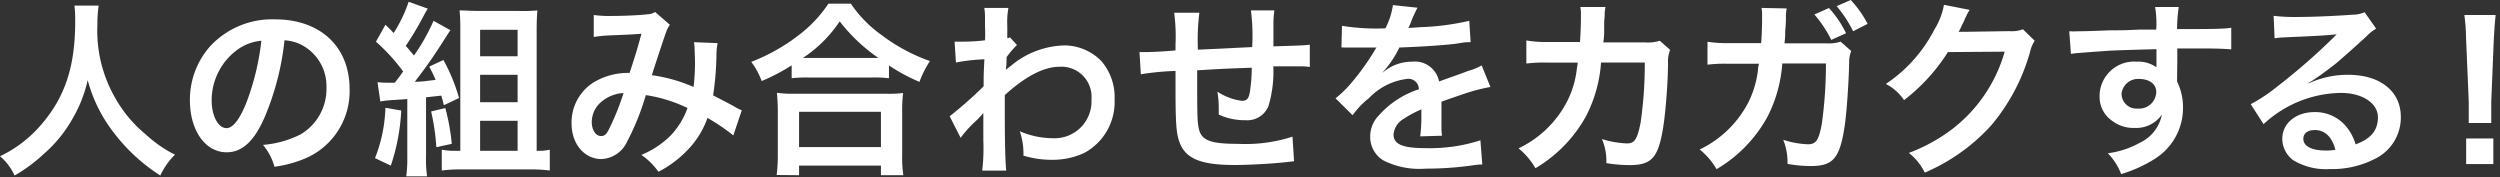
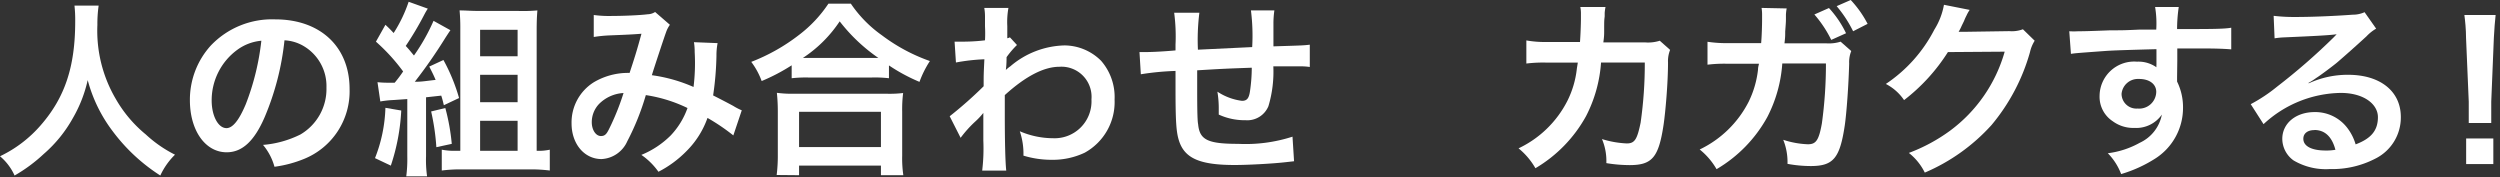
<svg xmlns="http://www.w3.org/2000/svg" id="mv-copy" viewBox="0 0 240 17">
  <rect x="0" y="0" width="240" height="17" fill="#333333" stroke="none" />
  <defs>
    <style>.cls-1{fill:#fff;}</style>
  </defs>
  <path class="cls-1" d="M9.47.54a12.36,12.36,0,0,0-.12,1.85,12.92,12.92,0,0,0,1.76,7.1A12.31,12.31,0,0,0,14,12.91a12,12,0,0,0,2.8,1.94,6.73,6.73,0,0,0-1.41,2,17.35,17.35,0,0,1-4.57-4.25,14.08,14.08,0,0,1-2.4-4.91A12.8,12.8,0,0,1,7,11.33,12.71,12.71,0,0,1,4.2,14.78a15,15,0,0,1-2.8,2.07A5.21,5.21,0,0,0,0,15a12,12,0,0,0,3.93-3C6.25,9.33,7.22,6.37,7.22,2.05A12.64,12.64,0,0,0,7.15.54Z" />
  <path class="cls-1" d="M25.41,11.24c-1,2.32-2.17,3.38-3.65,3.38-2.05,0-3.53-2.09-3.53-5a7.74,7.74,0,0,1,2-5.24,8.11,8.11,0,0,1,6.2-2.52c4.32,0,7.13,2.63,7.13,6.68a7,7,0,0,1-4.38,6.72,11.5,11.5,0,0,1-2.83.75,5.56,5.56,0,0,0-1.1-2.1,9.81,9.81,0,0,0,3.59-1,5.06,5.06,0,0,0,2.5-4.5,4.46,4.46,0,0,0-2.21-4,4,4,0,0,0-1.82-.54A25.69,25.69,0,0,1,25.41,11.24ZM22.77,4.79a6,6,0,0,0-2.45,4.86c0,1.48.63,2.65,1.42,2.65.6,0,1.21-.76,1.86-2.31a24.07,24.07,0,0,0,1.49-6.08A4.6,4.6,0,0,0,22.77,4.79Z" />
  <path class="cls-1" d="M38.52,10.61a19.66,19.66,0,0,1-1,5.29L36,15.18a14.24,14.24,0,0,0,1-4.83ZM36.24,7.89a9.8,9.8,0,0,0,1.17.05h.48a12.12,12.12,0,0,0,.81-1.08A18,18,0,0,0,36.09,4L37,2.38c.4.37.5.48.79.79a13.44,13.44,0,0,0,1.44-3l1.84.66a6,6,0,0,0-.34.58,30.28,30.28,0,0,1-1.78,3c.36.38.43.49.79.92A18.82,18.82,0,0,0,41.62,2l1.62.9c-.14.2-.23.34-.49.74a47.91,47.91,0,0,1-2.93,4.21c.68,0,.92-.06,2-.18-.22-.52-.33-.72-.61-1.28l1.36-.63a17.43,17.43,0,0,1,1.5,3.65l-1.46.69c-.11-.45-.14-.58-.25-.92l-1.46.16V15A11.24,11.24,0,0,0,41,16.93H39a12.89,12.89,0,0,0,.1-1.93V9.51l-1.29.09a10,10,0,0,0-1.3.14Zm6.51,2.48a20.13,20.13,0,0,1,.62,3.44l-1.48.32a21.65,21.65,0,0,0-.5-3.43Zm8.92,4.11a5,5,0,0,0,1.11-.11v2a14.61,14.61,0,0,0-1.85-.11H44.25a13.88,13.88,0,0,0-1.84.11v-2a6.48,6.48,0,0,0,1.26.11h.52V2.83A18.16,18.16,0,0,0,44.12,1c.58,0,1.07.05,1.82.05H49.7A15.86,15.86,0,0,0,51.59,1c-.05.61-.07,1.1-.07,2V14.48ZM46.09,5.4h3.6V2.86h-3.6Zm0,4.41h3.6V7.18h-3.6Zm0,4.67h3.6V11.6h-3.6Z" />
  <path class="cls-1" d="M57,1.44a11,11,0,0,0,1.82.09c1.08,0,2.68-.07,3.35-.16a1.36,1.36,0,0,0,.72-.22l1.42,1.23a2.75,2.75,0,0,0-.38.75c-.09.22-1.19,3.53-1.35,4.09a14.85,14.85,0,0,1,4,1.13A18.85,18.85,0,0,0,66.69,5a5.82,5.82,0,0,0-.07-.95l2.27.09a6.11,6.11,0,0,0-.11,1.21,29.27,29.27,0,0,1-.32,3.81c.57.29,1.37.7,1.92,1a5.58,5.58,0,0,0,.83.43L70.4,13a19.48,19.48,0,0,0-2.48-1.68,8.48,8.48,0,0,1-2,3.17,10.43,10.43,0,0,1-2.71,2,6.51,6.51,0,0,0-1.64-1.62A8.58,8.58,0,0,0,64.39,13,7.41,7.41,0,0,0,66,10.37a13.88,13.88,0,0,0-4-1.24,23.93,23.93,0,0,1-1.78,4.43,2.86,2.86,0,0,1-2.47,1.71c-1.66,0-2.88-1.46-2.88-3.42A4.55,4.55,0,0,1,57,7.9,6.44,6.44,0,0,1,60.44,7c.47-1.42.69-2.11,1.14-3.76-.92.07-1.35.09-3.12.16A13.43,13.43,0,0,0,57,3.55ZM57.49,10a2.54,2.54,0,0,0-.68,1.73c0,.74.39,1.33.88,1.33s.61-.32,1-1.13a23.87,23.87,0,0,0,1.17-3A3.58,3.58,0,0,0,57.49,10Z" />
  <path class="cls-1" d="M76,6.27a18.4,18.4,0,0,1-2.88,1.51,7.05,7.05,0,0,0-1-1.84,18.18,18.18,0,0,0,4.59-2.59,12.36,12.36,0,0,0,2.82-3h2.15a11.88,11.88,0,0,0,3,3.05,17,17,0,0,0,4.59,2.46,9.64,9.64,0,0,0-1,2,17,17,0,0,1-2.93-1.58V7.51a12.07,12.07,0,0,0-1.62-.07H77.57A12.34,12.34,0,0,0,76,7.51ZM74.56,16.8a14.81,14.81,0,0,0,.11-1.91V10.7a17.42,17.42,0,0,0-.09-1.79A10.55,10.55,0,0,0,76.13,9h9a11,11,0,0,0,1.57-.07,12.68,12.68,0,0,0-.09,1.79v4.21a11.22,11.22,0,0,0,.11,1.89H84.57v-.92H76.71v.92Zm2.15-2.68h7.86V10.73H76.71Zm7-8.56h.61a16.58,16.58,0,0,1-3.71-3.51,12.42,12.42,0,0,1-3.53,3.51h6.63Z" />
  <path class="cls-1" d="M91.17,11.16a38.58,38.58,0,0,0,3.26-2.88c0-1.1,0-1.11.07-2.59A18.65,18.65,0,0,0,91.77,6l-.13-2,.6,0c.32,0,1.31,0,2.32-.13a12.81,12.81,0,0,0,0-1.35c0-.34,0-.59,0-.75V1.55a4.79,4.79,0,0,0-.07-.79h2.32A7.56,7.56,0,0,0,96.7,2.5l0,.85v.32a.62.62,0,0,0,.25-.09l.68.74a8.25,8.25,0,0,0-1,1.17c0,.78-.06,1.17-.07,1.23l0,0A3.29,3.29,0,0,1,97,6.36a8.3,8.3,0,0,1,5.19-2,5,5,0,0,1,3.51,1.47A5.29,5.29,0,0,1,107,9.56a5.55,5.55,0,0,1-2.87,5.1,7.15,7.15,0,0,1-3.2.68,9.16,9.16,0,0,1-2.68-.4,6.69,6.69,0,0,0-.35-2.34,8.14,8.14,0,0,0,3.21.67,3.54,3.54,0,0,0,3.67-3.73,2.89,2.89,0,0,0-3.08-3.13c-1.49,0-3.26.92-5.24,2.72V11c0,2.58.05,4.59.14,5.38H94.29a17.78,17.78,0,0,0,.11-2.88V11.9c0-.5,0-.7,0-1.06h0a6.84,6.84,0,0,1-.8.85,11.08,11.08,0,0,0-1.38,1.54Z" />
  <path class="cls-1" d="M124.23,15.48l-.81.09c-1.31.15-3.69.27-4.88.27-3.37,0-4.83-.64-5.37-2.37-.25-.81-.32-1.82-.32-4.92,0-.27,0-.34,0-1.74a25.77,25.77,0,0,0-3.33.32L109.39,5c.26,0,.44,0,.53,0s1.15,0,2.93-.16c0-.29,0-.45,0-.56a17.37,17.37,0,0,0-.13-3.06h2.42A20.94,20.94,0,0,0,115,4.77l5.21-.25A19.29,19.29,0,0,0,120.09,1h2.25a8.61,8.61,0,0,0-.09,1.25V4.45c2.9-.09,2.9-.09,3.49-.16l0,2.14a5.77,5.77,0,0,0-1-.06l-2.5,0a11.52,11.52,0,0,1-.47,3.82,2.19,2.19,0,0,1-2.2,1.35A5.94,5.94,0,0,1,117,11c0-.36,0-.47,0-.72a9.67,9.67,0,0,0-.13-1.48,5.54,5.54,0,0,0,2.36.88c.47,0,.67-.23.77-.93a15.77,15.77,0,0,0,.17-2.25c-2.74.1-2.74.1-5.24.25v.48c0,.09,0,.09,0,1.05v.38c0,.93,0,2.9.09,3.26.14,1.51.92,1.89,3.85,1.89a14.62,14.62,0,0,0,5.21-.69Z" />
-   <path class="cls-1" d="M128.83,2.48a20.82,20.82,0,0,0,4.17.24,7,7,0,0,0,.72-2.23l2.36.25a12.85,12.85,0,0,0-.72,1.62,2.91,2.91,0,0,1-.16.32c.14,0,.14,0,1.13-.07A24.54,24.54,0,0,0,141.05,2l.13,2.05c-.51,0-.51,0-1.42.15-1.32.16-3.61.3-5.42.36A9.64,9.64,0,0,1,132.68,7l0,0,.36-.27a4.3,4.3,0,0,1,2.54-.81,2.36,2.36,0,0,1,2.57,1.9c1.39-.5,2.31-.82,2.76-1a5.58,5.58,0,0,0,1.33-.54l.84,2.07a15.67,15.67,0,0,0-2,.49c-.26.07-1.16.38-2.7.92V10c0,.46,0,.46,0,.72v.72c0,.3,0,.46,0,.59a6.64,6.64,0,0,0,.05,1l-2.09.06a14.52,14.52,0,0,0,.11-2.09V10.5a10.93,10.93,0,0,0-1.73.93,1.91,1.91,0,0,0-.94,1.48c0,.94.87,1.31,3.05,1.31a15.8,15.8,0,0,0,5.29-.75l.18,2.32a5.76,5.76,0,0,0-.83.07,32.2,32.2,0,0,1-4.61.33,7.71,7.71,0,0,1-4-.76,2.61,2.61,0,0,1-1.32-2.32,2.86,2.86,0,0,1,.8-2,8.79,8.79,0,0,1,3.87-2.54,1,1,0,0,0-1.1-1,6.07,6.07,0,0,0-3.69,1.85,8.08,8.08,0,0,0-1.57,1.64l-1.64-1.62a10.8,10.8,0,0,0,1.62-1.6A23.48,23.48,0,0,0,132,4.79a1.31,1.31,0,0,1,.15-.23h-.31l-2.27,0-.5,0a1.8,1.8,0,0,0-.29,0Z" />
  <path class="cls-1" d="M160.33,4.79a2.91,2.91,0,0,0-.2,1.21c0,2-.25,4.8-.43,6-.47,3.12-1.1,3.85-3.26,3.85a14,14,0,0,1-2.23-.19,5.42,5.42,0,0,0-.42-2.31,9.42,9.42,0,0,0,2.38.42c.77,0,1-.4,1.33-2A39.73,39.73,0,0,0,157.9,6l-4.2,0a13.16,13.16,0,0,1-1.44,5.15,13.18,13.18,0,0,1-4.86,5,6.83,6.83,0,0,0-1.62-1.91,10.11,10.11,0,0,0,4.68-4.54,9.09,9.09,0,0,0,.92-3.13l.09-.56-3,0a12.94,12.94,0,0,0-1.94.09l0-2.22a10.12,10.12,0,0,0,2,.15l3.15,0c.05-.68.09-1.73.09-2.25V1.37a3.09,3.09,0,0,0-.06-.7l2.42,0a4.72,4.72,0,0,0-.08.56c0,.11,0,.21,0,.34C154,2,154,2,154,2.93c0,.4,0,.56-.08,1.14l4,0a3.71,3.71,0,0,0,1.42-.16Z" />
  <path class="cls-1" d="M177.72,4.9a2.84,2.84,0,0,0-.2,1.19c-.05,2-.25,4.82-.43,6-.47,3.11-1.1,3.85-3.26,3.85a12.32,12.32,0,0,1-2.23-.21,5.72,5.72,0,0,0-.41-2.31,8.56,8.56,0,0,0,2.37.43c.78,0,1.05-.39,1.34-2a41.65,41.65,0,0,0,.39-5.76H171.1a13.13,13.13,0,0,1-1.44,5.15,13.14,13.14,0,0,1-4.87,5,6.73,6.73,0,0,0-1.62-1.89,10.22,10.22,0,0,0,4.69-4.56,9.34,9.34,0,0,0,.91-3.11c0-.26.08-.45.09-.56h-3a13,13,0,0,0-1.94.09l0-2.2a12.21,12.21,0,0,0,2,.13l3.15,0c.06-.67.09-1.73.09-2.25V1.46a3.91,3.91,0,0,0-.05-.7l2.41.05a4.61,4.61,0,0,0-.07.58c0,.09,0,.21,0,.32,0,.38,0,.38-.07,1.31,0,.42,0,.56-.07,1.14l4,0A3.77,3.77,0,0,0,176.7,4ZM175.58.77a9.86,9.86,0,0,1,1.64,2.42l-1.42.64a11.24,11.24,0,0,0-1.62-2.44ZM177.9,3A11.86,11.86,0,0,0,176.32.59L177.67,0a10.17,10.17,0,0,1,1.62,2.29Z" />
  <path class="cls-1" d="M195.33,3.91A3.41,3.41,0,0,0,194.88,5a18.8,18.8,0,0,1-3.69,7,18.27,18.27,0,0,1-6.41,4.57,5.49,5.49,0,0,0-1.53-1.89,16.4,16.4,0,0,0,3.94-2.12,14.25,14.25,0,0,0,5.26-7.6L187,5a17.84,17.84,0,0,1-4.21,4.61,4.7,4.7,0,0,0-1.75-1.55,13.92,13.92,0,0,0,4.66-5.22,6.68,6.68,0,0,0,.92-2.38l2.47.49a3.53,3.53,0,0,0-.31.55,4.71,4.71,0,0,0-.23.51l-.23.47a4.4,4.4,0,0,1-.29.57c.23,0,.52,0,.86,0l4-.06a3.06,3.06,0,0,0,1.31-.18Z" />
  <path class="cls-1" d="M209,7.4c0,.07,0,.22,0,.43a5.57,5.57,0,0,1,.57,2.54,5.76,5.76,0,0,1-2.68,4.86,12.76,12.76,0,0,1-3.26,1.48,5.78,5.78,0,0,0-1.28-2,8.36,8.36,0,0,0,3.06-1A3.76,3.76,0,0,0,207.54,11a3,3,0,0,1-2.64,1.28,3.32,3.32,0,0,1-2.09-.65,2.8,2.8,0,0,1-1.25-2.43,3.32,3.32,0,0,1,3.59-3.28,3,3,0,0,1,1.87.54.65.65,0,0,1,0-.21s0-1,0-1.53c-2.57.07-4.26.12-5,.18-2.72.2-2.72.2-3.21.27L198.65,3a7,7,0,0,0,.88,0c.45,0,.74,0,3.06-.09,1.17,0,1.35,0,2.83-.07L207,2.84a9.67,9.67,0,0,0-.11-2.17l2.27,0A14.73,14.73,0,0,0,209,2.79c3.13,0,4.54,0,5.2-.13l0,2.08c-.67-.06-1.53-.09-3-.09-.44,0-.76,0-2.18,0V5.85Zm-3.67.18A1.58,1.58,0,0,0,203.67,9a1.42,1.42,0,0,0,1.53,1.42A1.64,1.64,0,0,0,207,8.82C207,8.07,206.34,7.58,205.35,7.58Z" />
  <path class="cls-1" d="M221.64,8a8.89,8.89,0,0,1,3.78-.82c3.08,0,5.06,1.58,5.06,4.05a4.41,4.41,0,0,1-2.45,4,9,9,0,0,1-4.36,1,6.09,6.09,0,0,1-3.49-.83,2.57,2.57,0,0,1-1.08-2.07c0-1.49,1.3-2.57,3.1-2.57a3.86,3.86,0,0,1,3.11,1.48,4.78,4.78,0,0,1,.83,1.62c1.49-.56,2.14-1.34,2.14-2.61s-1.38-2.33-3.56-2.33a11.11,11.11,0,0,0-7.42,3L216.07,10a15.36,15.36,0,0,0,2.54-1.69A59.36,59.36,0,0,0,224,3.62l.32-.33h0c-.68.09-1.83.16-5.09.3a7.28,7.28,0,0,0-.87.09l-.09-2.16a16.77,16.77,0,0,0,2.13.11c1.53,0,3.72-.09,5.47-.22A2.7,2.7,0,0,0,227,1.17l1.11,1.58a4.09,4.09,0,0,0-.93.74c-.9.83-2.22,2-2.83,2.52-.32.27-1.62,1.25-2,1.48a6.07,6.07,0,0,1-.74.47Zm.54,4.49c-.65,0-1.06.32-1.06.83,0,.72.81,1.13,2.14,1.13a5.09,5.09,0,0,0,.94-.07C223.87,13.13,223.19,12.48,222.18,12.48Z" />
  <path class="cls-1" d="M237,11.81c0-.38,0-.56,0-.77s0-.2,0-1.28l-.26-6.12c0-.8-.09-1.7-.16-2.2h3c-.06.49-.13,1.42-.17,2.2l-.25,6.12c0,1,0,1,0,1.3s0,.39,0,.75Zm-.25,3.94V13.29h2.61v2.46Z" />
</svg>